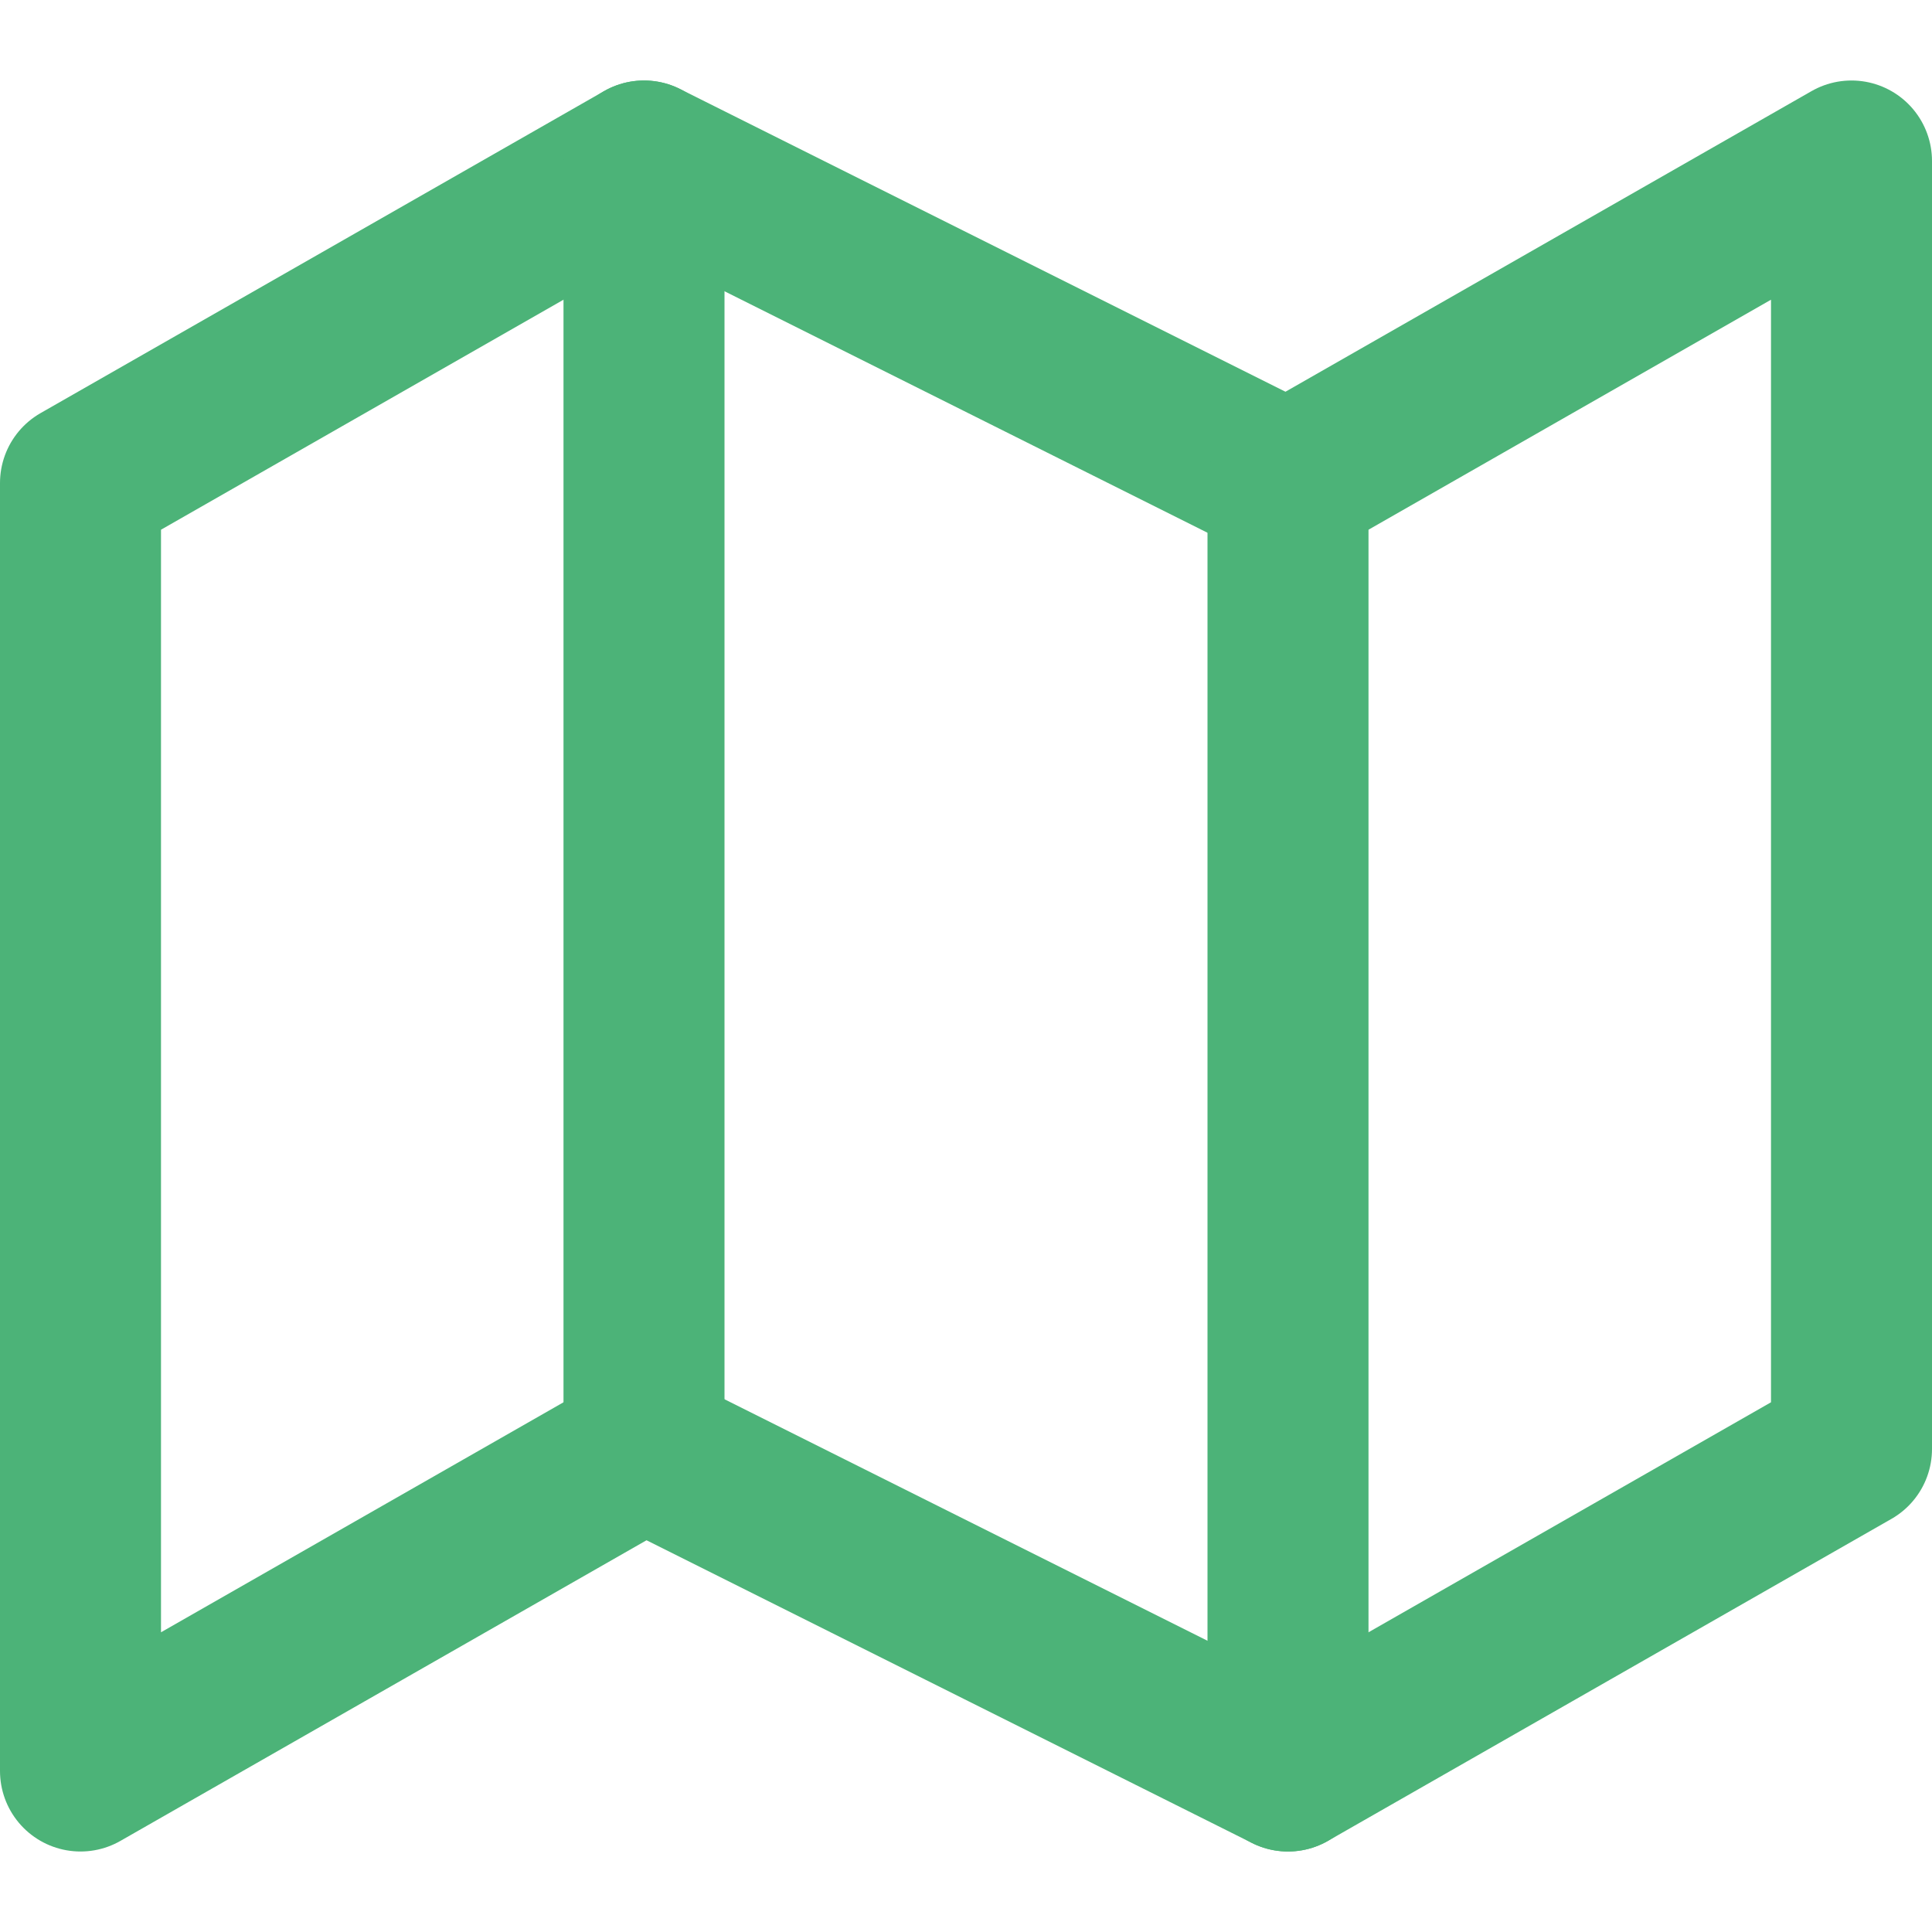
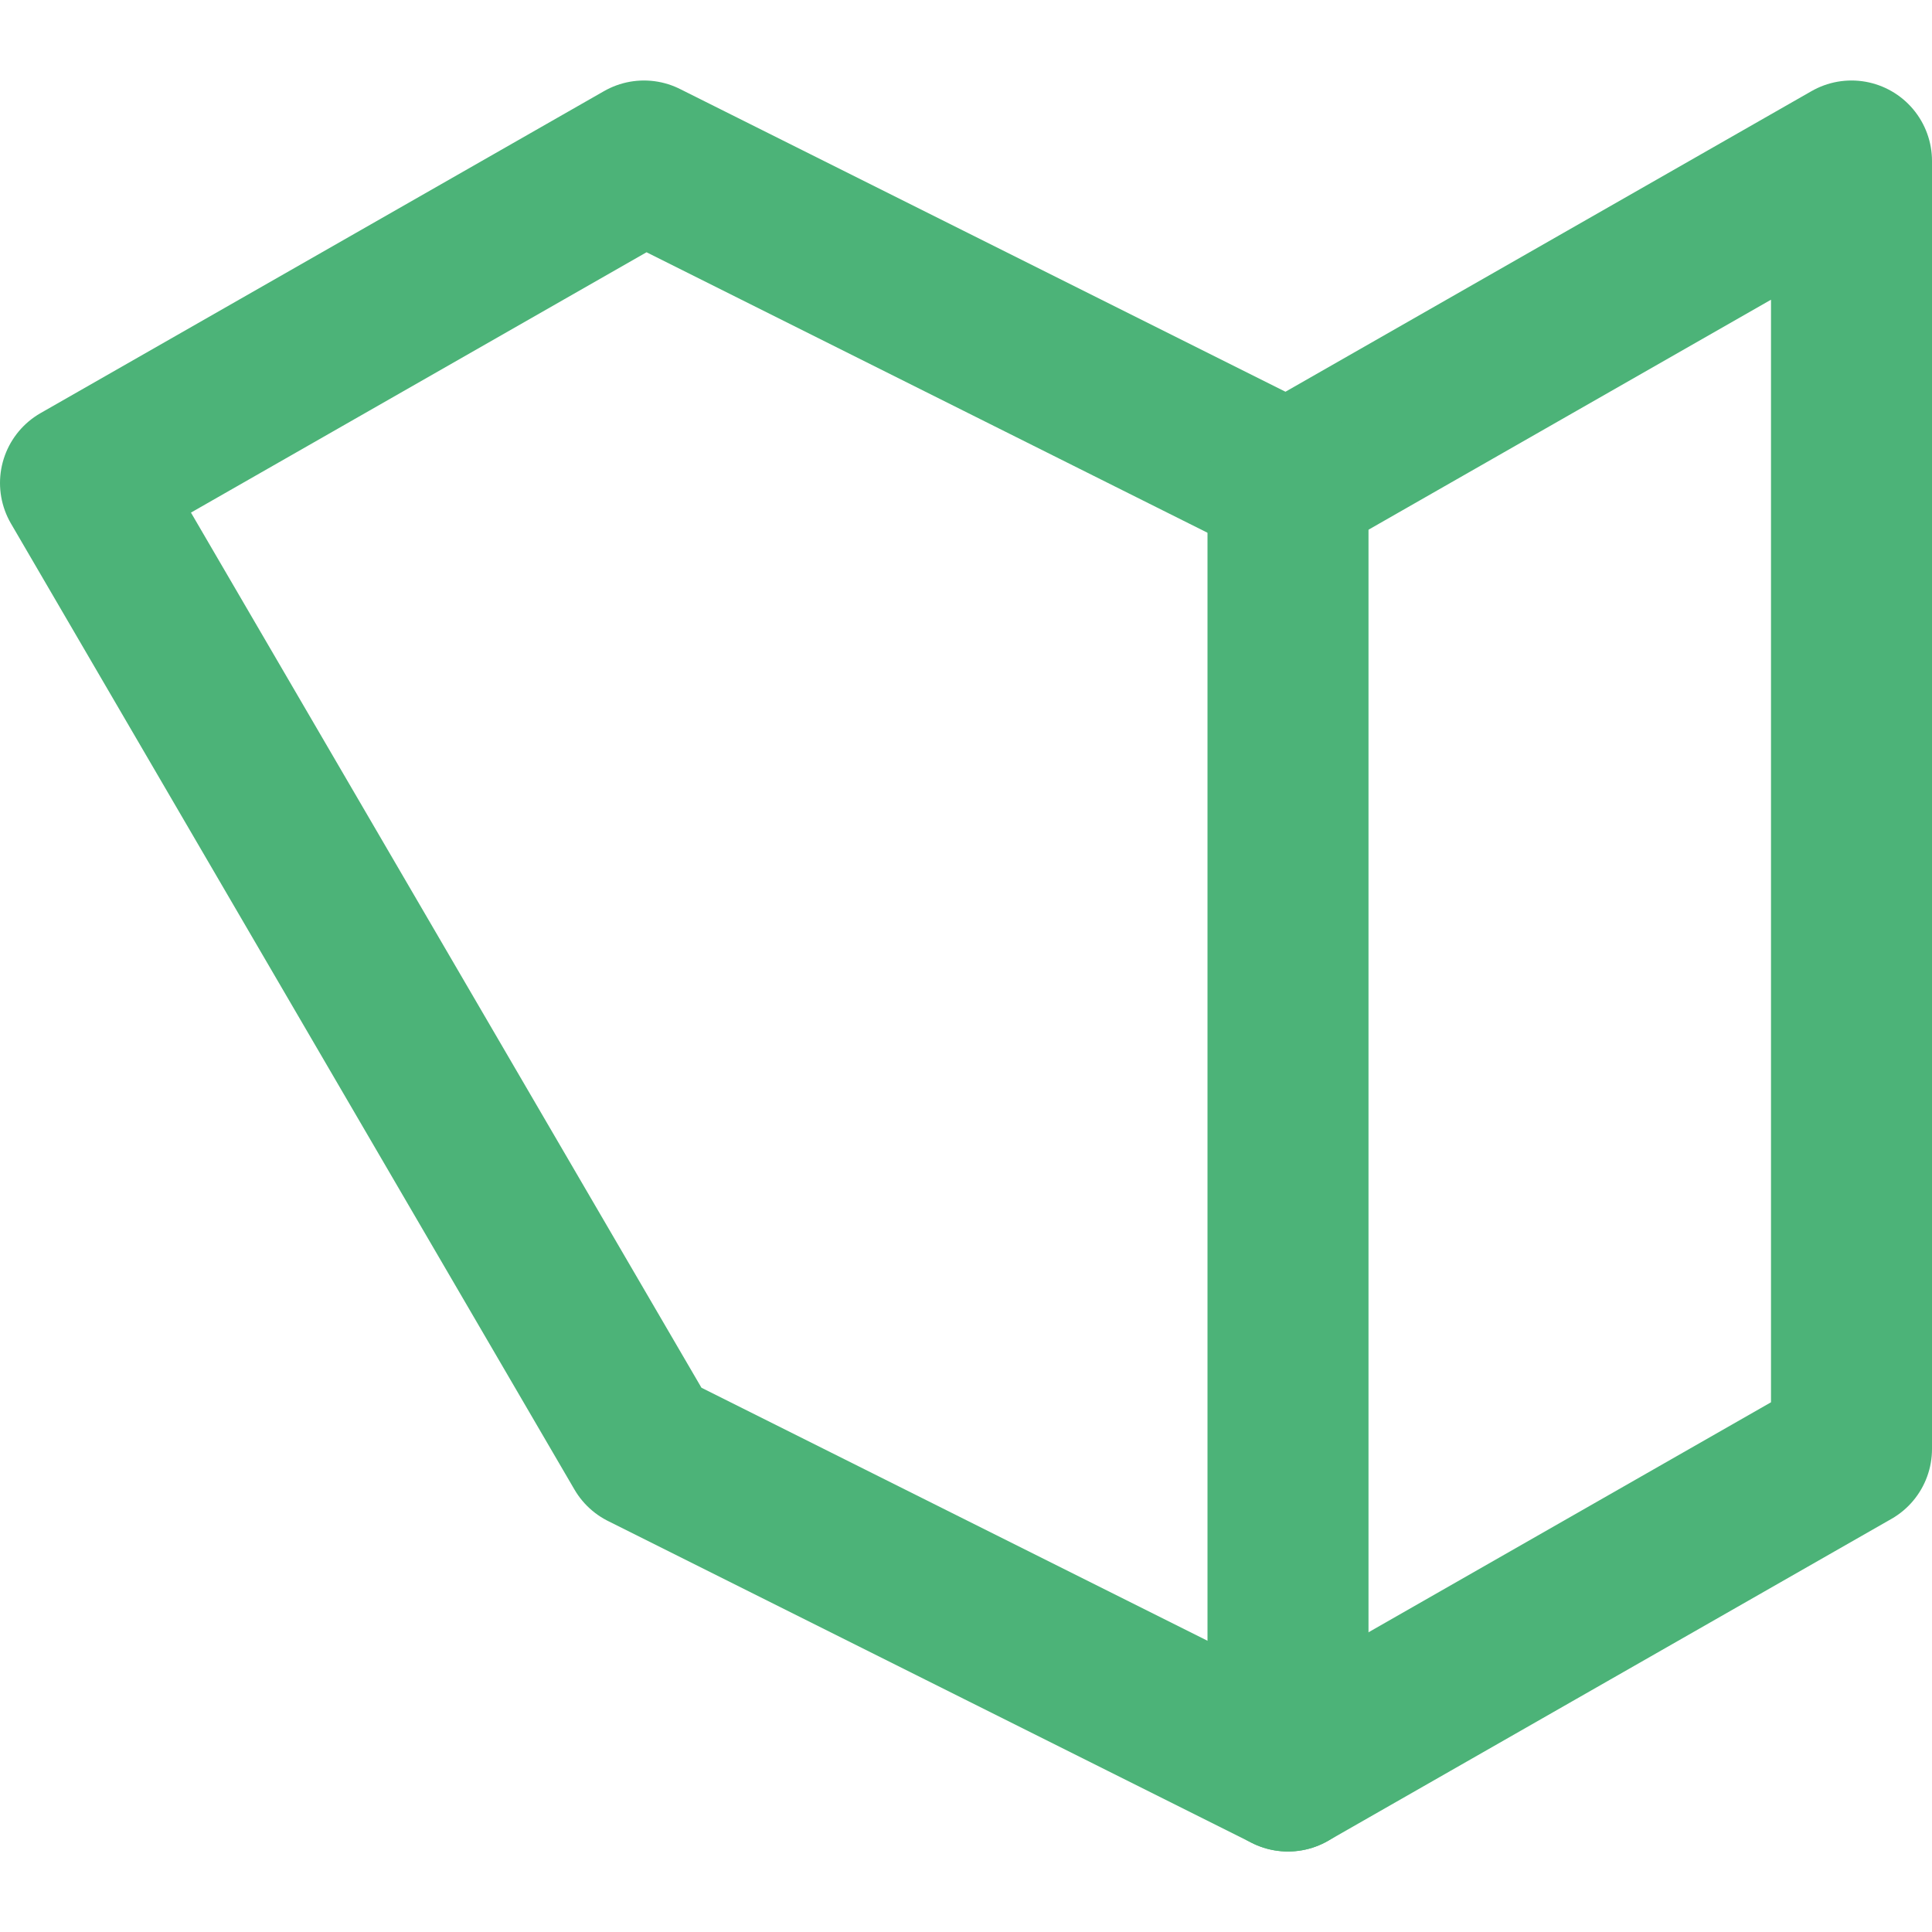
<svg xmlns="http://www.w3.org/2000/svg" width="24" height="24" viewBox="0 0 24 24" fill="none">
  <g id="map">
-     <path id="Vector" d="M1 6V22L8 18L16 22L23 18V2L16 6L8 2L1 6Z" stroke="#4CB378" stroke-width="2" stroke-linecap="round" stroke-linejoin="round" />
-     <path id="Vector_2" d="M8 2V18" stroke="#4CB378" stroke-width="2" stroke-linecap="round" stroke-linejoin="round" />
+     <path id="Vector" d="M1 6L8 18L16 22L23 18V2L16 6L8 2L1 6Z" stroke="#4CB378" stroke-width="2" stroke-linecap="round" stroke-linejoin="round" />
    <path id="Vector_3" d="M16 6V22" stroke="#4CB378" stroke-width="2" stroke-linecap="round" stroke-linejoin="round" />
  </g>
</svg>